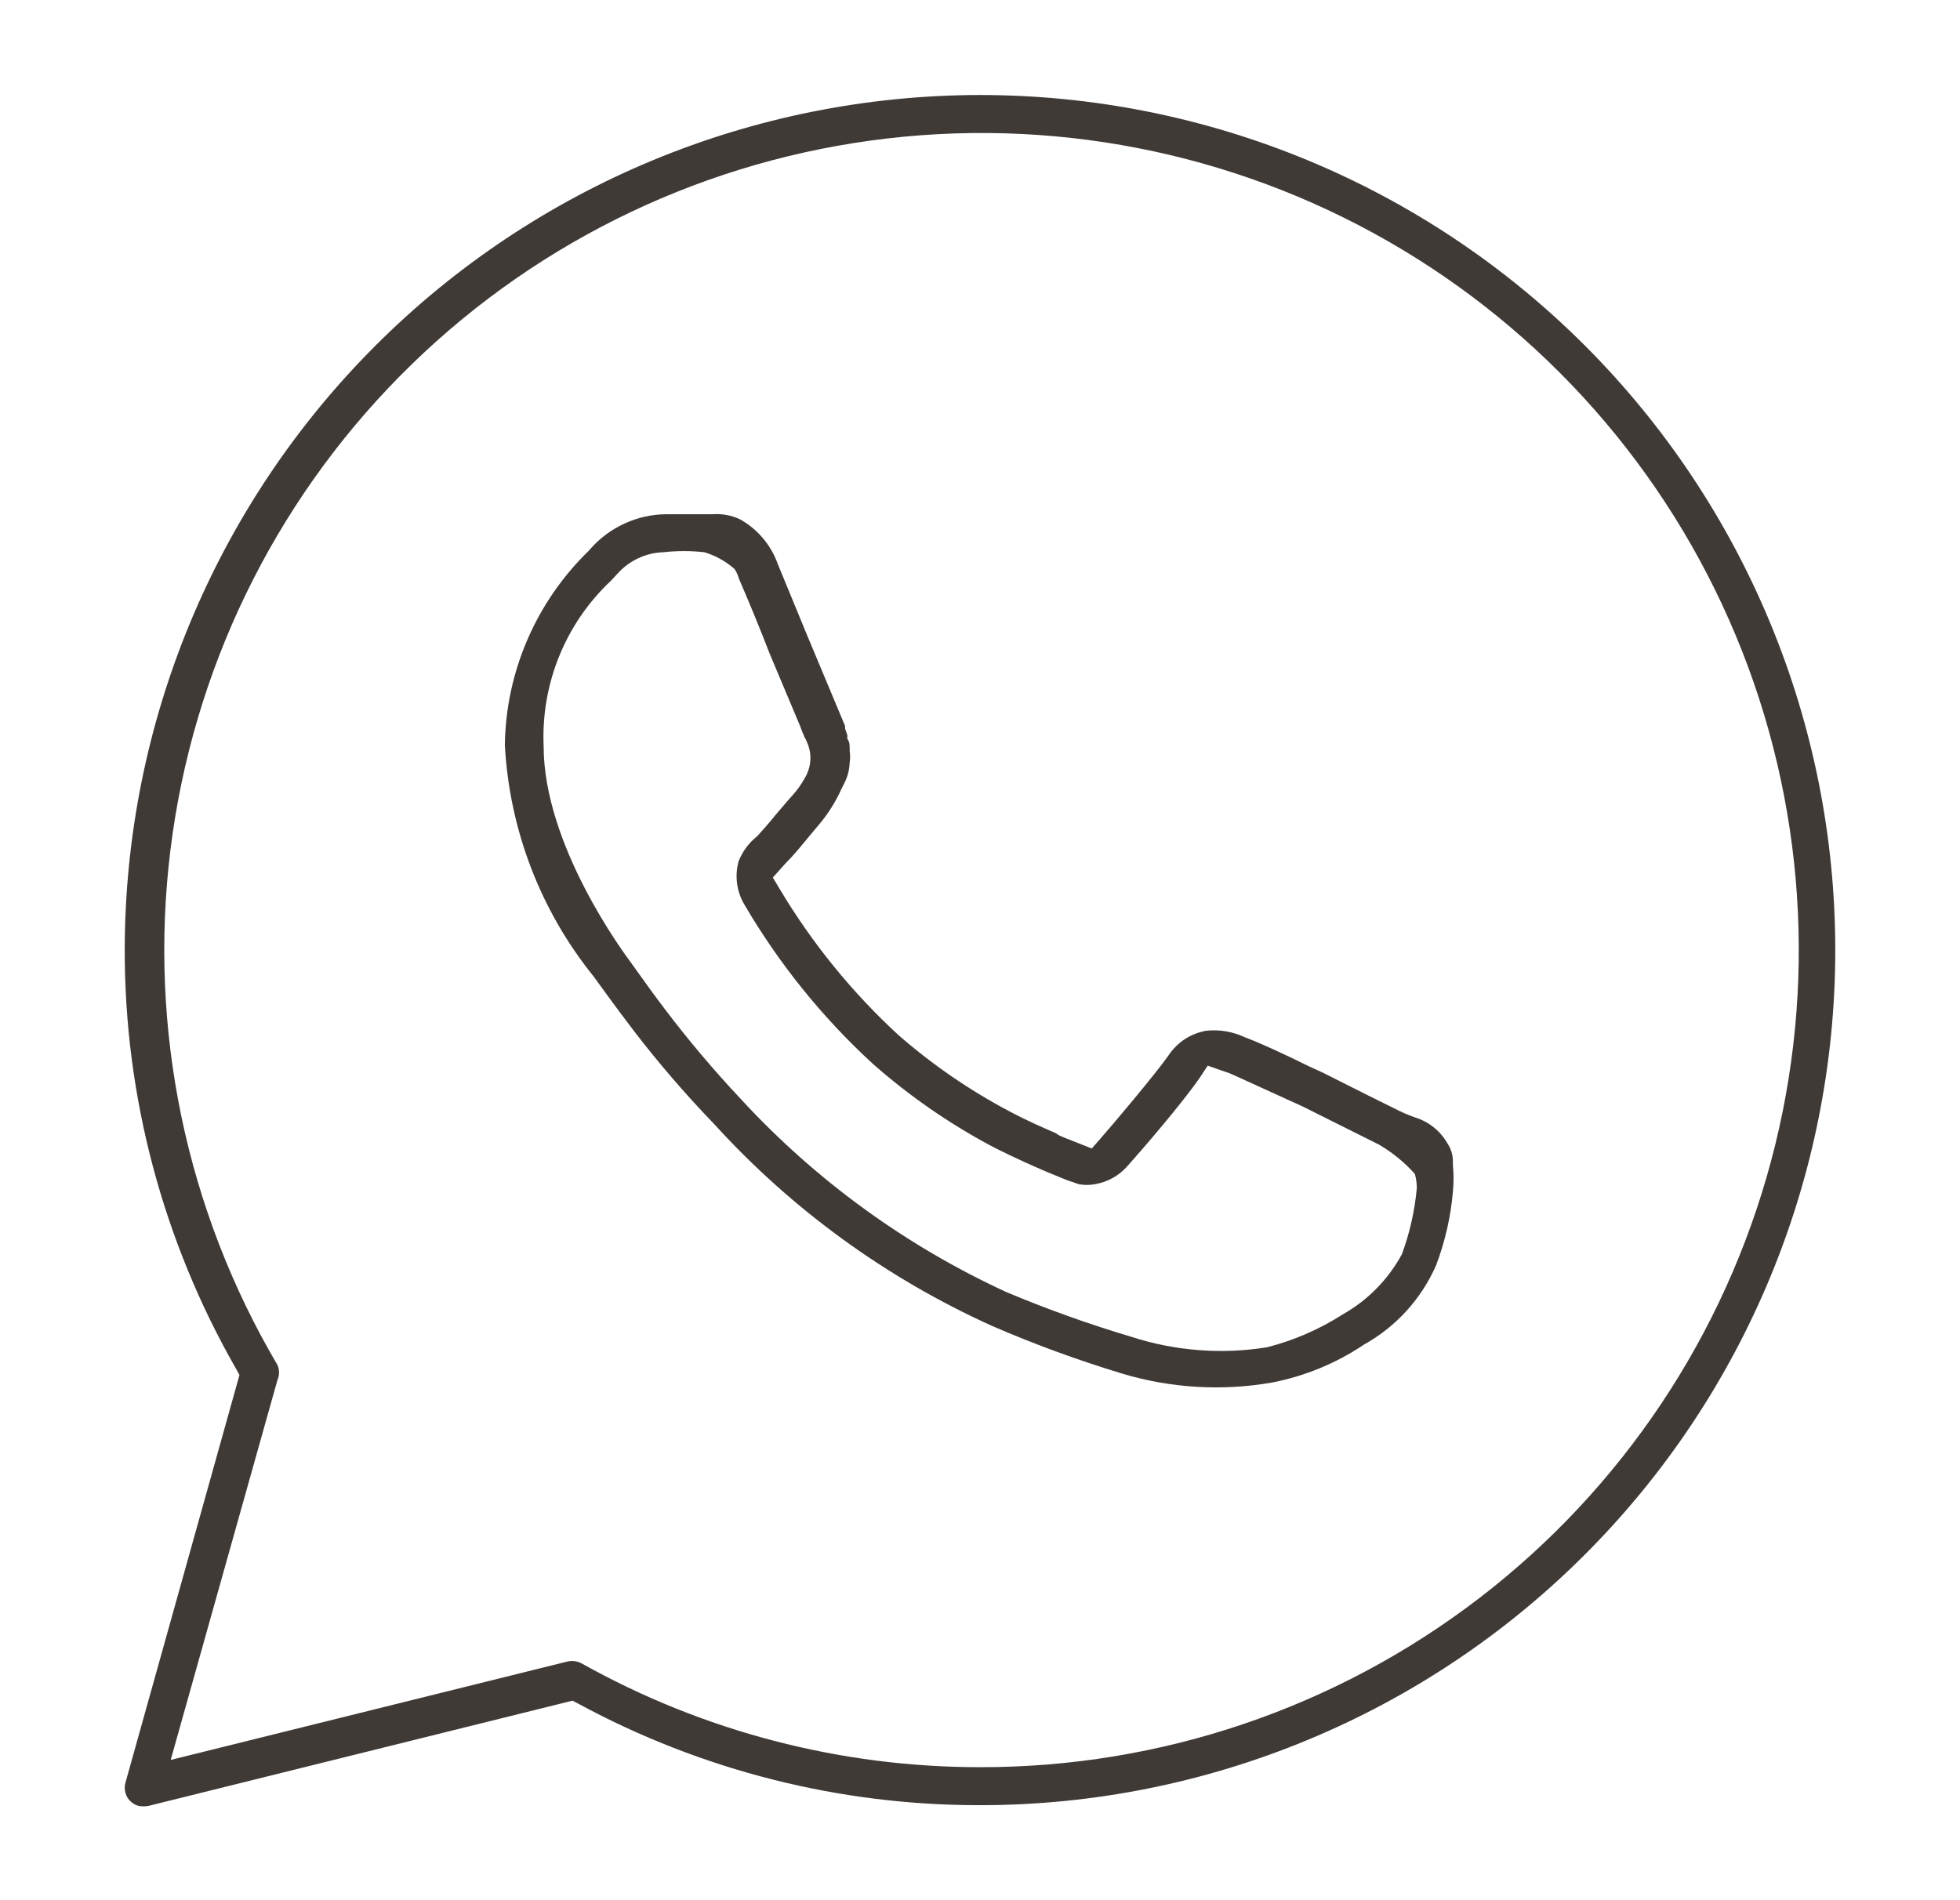
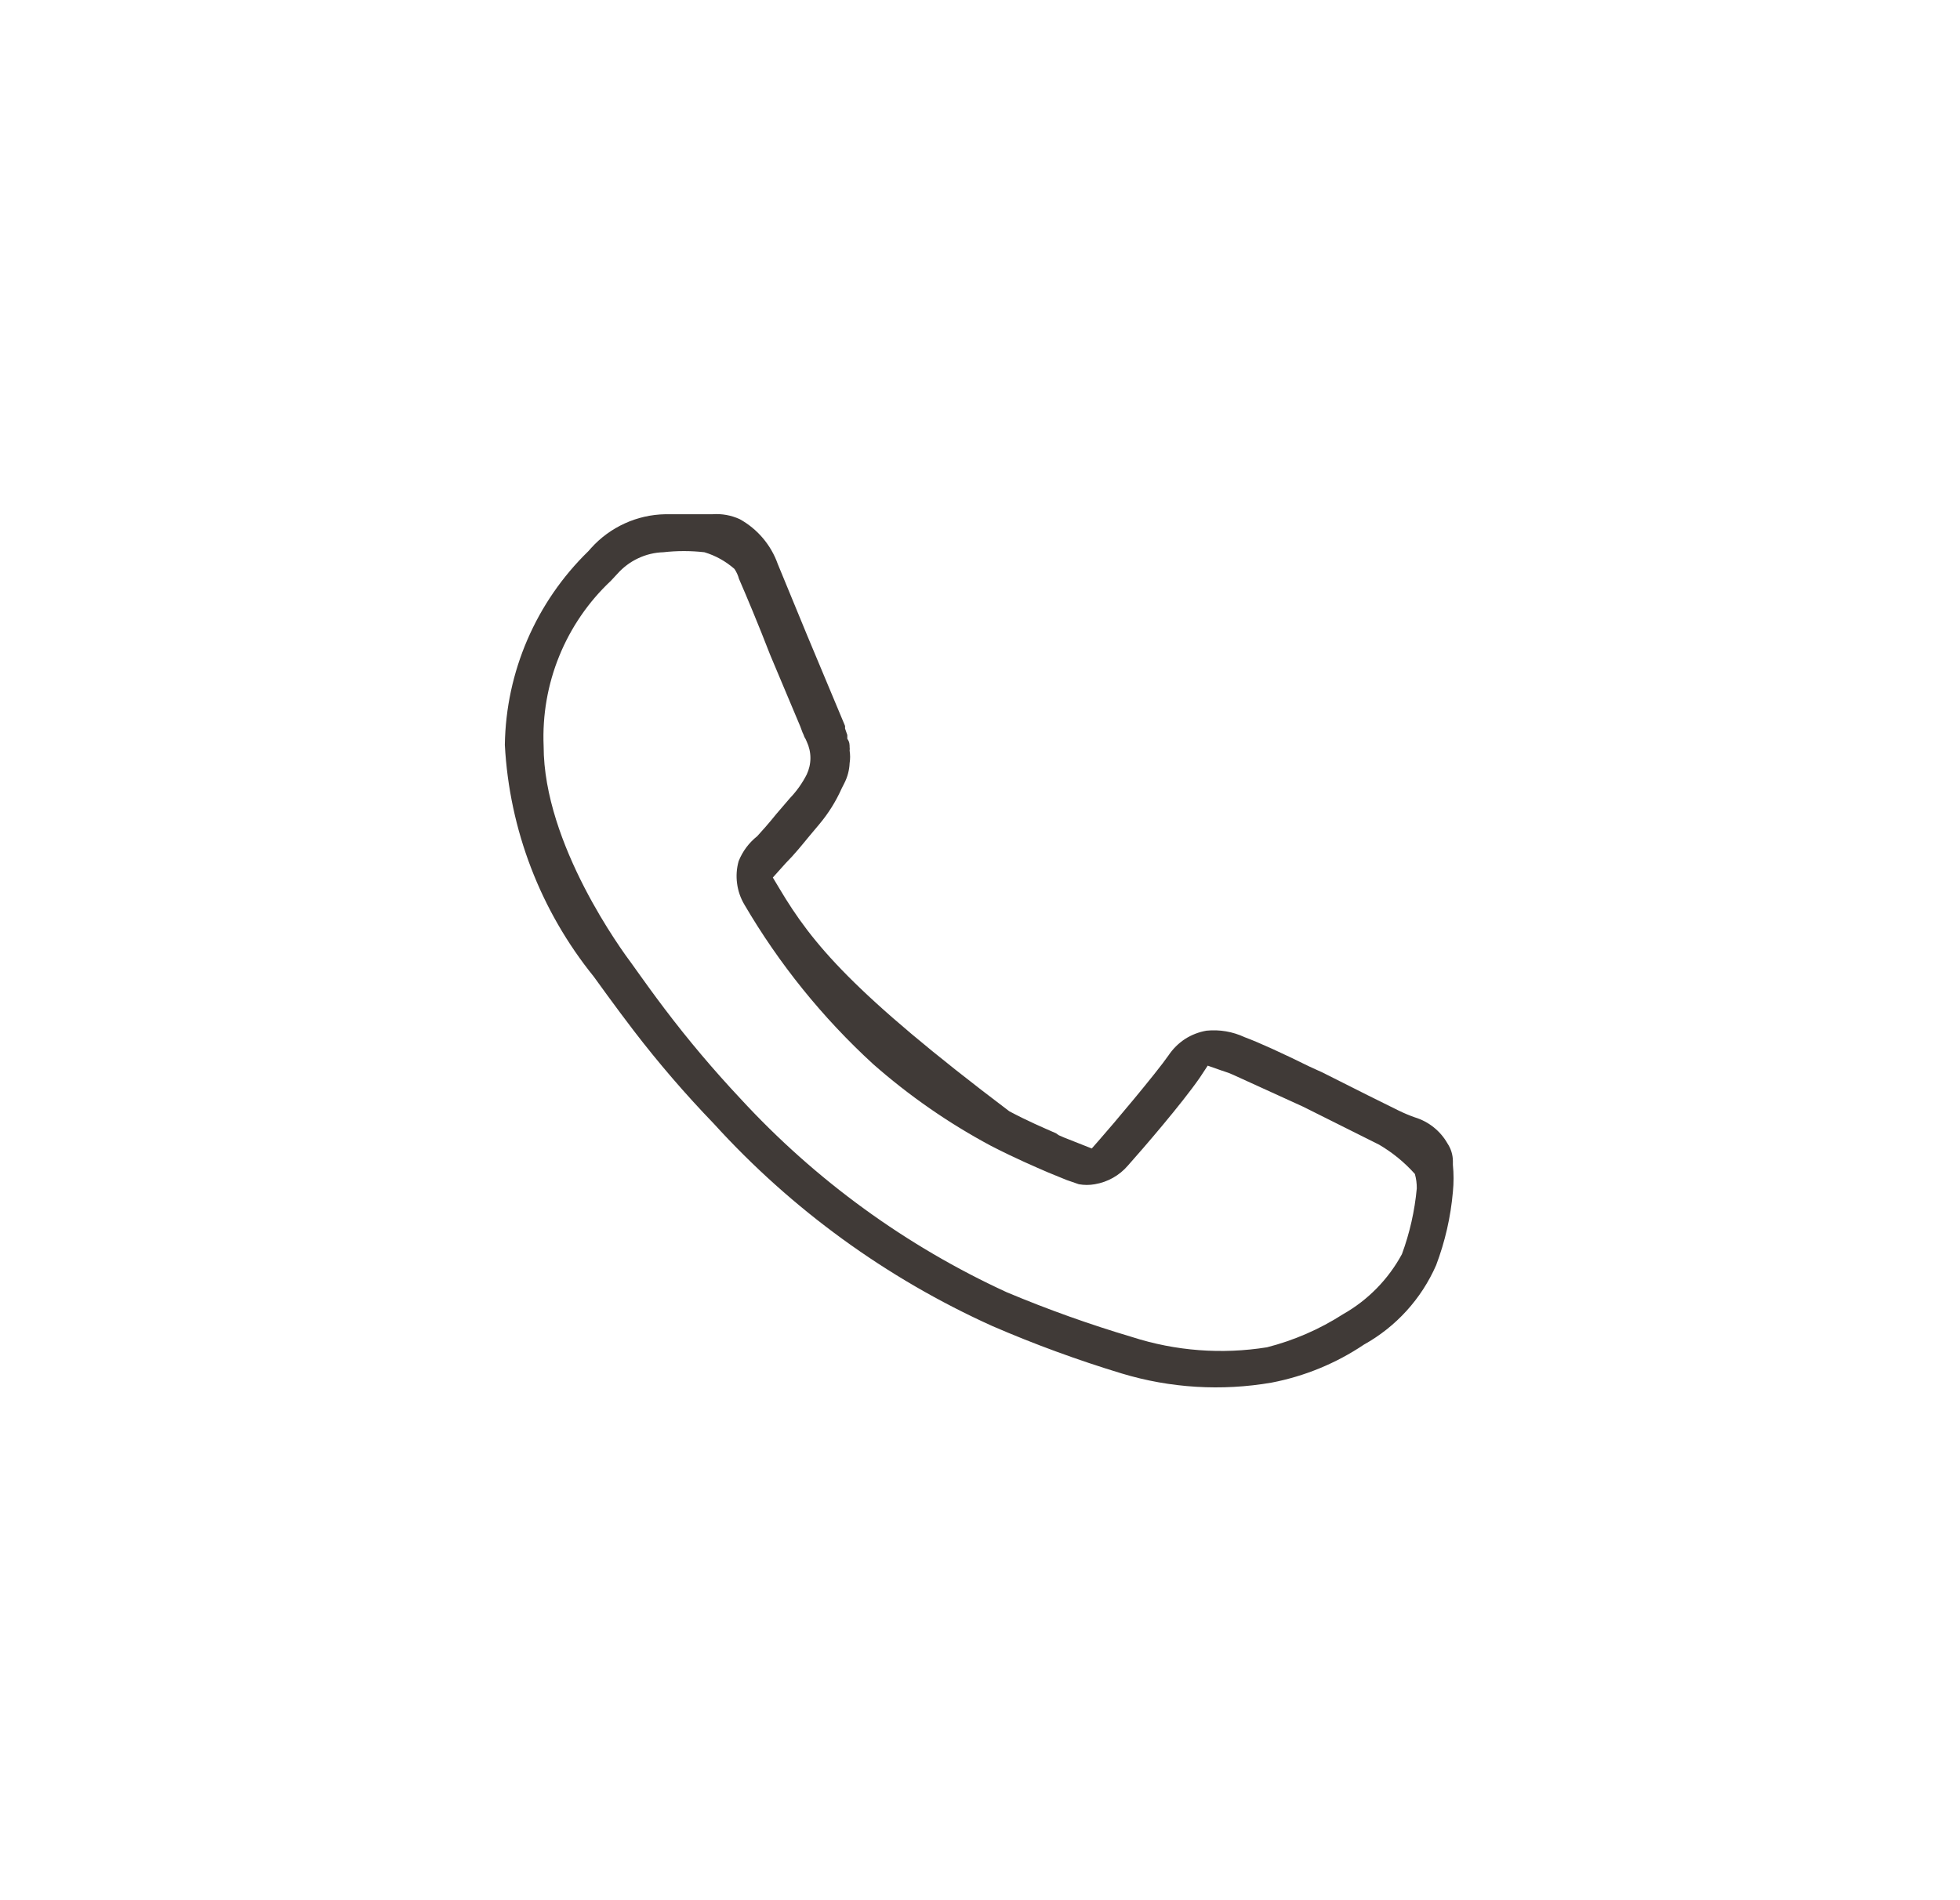
<svg xmlns="http://www.w3.org/2000/svg" width="33" height="32" viewBox="0 0 33 32" fill="none">
  <g id="icon-whatsapp">
-     <path id="Vector" d="M16.5 1.6C12.681 1.603 9.021 3.121 6.321 5.821C3.621 8.521 2.103 12.182 2.1 16C2.098 18.469 2.743 20.896 3.968 23.04L4.032 23.155L2.112 30.022C2.101 30.062 2.097 30.105 2.103 30.146C2.108 30.188 2.121 30.228 2.142 30.265C2.163 30.301 2.191 30.333 2.224 30.358C2.258 30.384 2.296 30.402 2.336 30.413C2.389 30.422 2.444 30.422 2.496 30.413L9.639 28.64L9.748 28.697C11.822 29.818 14.142 30.403 16.5 30.4C20.319 30.4 23.981 28.883 26.682 26.182C29.383 23.482 30.9 19.819 30.9 16C30.9 12.181 29.383 8.518 26.682 5.817C23.981 3.117 20.319 1.6 16.5 1.6ZM16.5 29.76C14.151 29.761 11.842 29.159 9.792 28.012C9.72 27.973 9.636 27.962 9.556 27.98L2.874 29.638L4.672 23.238C4.689 23.199 4.698 23.156 4.698 23.113C4.698 23.07 4.689 23.028 4.672 22.988C3.131 20.374 2.497 17.322 2.87 14.31C3.242 11.297 4.601 8.492 6.734 6.332C8.866 4.172 11.653 2.778 14.661 2.367C17.669 1.955 20.728 2.55 23.362 4.058C25.996 5.566 28.058 7.903 29.226 10.705C30.394 13.507 30.603 16.617 29.82 19.549C29.037 22.482 27.306 25.074 24.897 26.92C22.487 28.767 19.535 29.765 16.5 29.76Z" fill="#403A37" />
-     <path id="Vector_2" d="M23.822 18.817C23.728 18.784 23.636 18.745 23.546 18.701C23.348 18.605 22.798 18.33 22.266 18.061L22.055 17.965C21.601 17.741 21.198 17.556 20.954 17.466C20.755 17.373 20.534 17.335 20.314 17.357C20.185 17.379 20.061 17.427 19.951 17.498C19.841 17.57 19.747 17.664 19.674 17.773C19.47 18.068 18.721 18.957 18.516 19.188L18.382 19.341L17.914 19.156L17.825 19.117L17.78 19.085C17.562 18.989 17.306 18.881 16.993 18.714C16.325 18.361 15.7 17.931 15.13 17.434C14.347 16.714 13.672 15.884 13.127 14.97L13.012 14.778L13.23 14.535C13.377 14.388 13.505 14.228 13.626 14.081L13.793 13.882C13.946 13.7 14.073 13.498 14.17 13.28L14.215 13.191C14.269 13.086 14.3 12.97 14.305 12.852C14.316 12.782 14.316 12.71 14.305 12.64C14.308 12.621 14.308 12.602 14.305 12.583C14.305 12.544 14.305 12.493 14.266 12.442V12.378L14.228 12.269V12.225L13.588 10.695L13.095 9.498C12.981 9.177 12.753 8.908 12.455 8.743C12.311 8.677 12.152 8.648 11.994 8.66H11.201C10.965 8.664 10.732 8.717 10.518 8.815C10.303 8.913 10.111 9.054 9.953 9.229L9.908 9.28C9.025 10.139 8.518 11.313 8.5 12.544C8.576 13.971 9.1 15.337 9.998 16.448C9.998 16.448 10.375 16.973 10.67 17.357C11.09 17.905 11.541 18.428 12.02 18.925C13.332 20.369 14.927 21.527 16.705 22.33C17.416 22.638 18.145 22.905 18.887 23.13C19.704 23.377 20.568 23.429 21.409 23.284C21.965 23.177 22.494 22.96 22.964 22.644C23.505 22.343 23.932 21.873 24.18 21.306C24.33 20.909 24.425 20.494 24.462 20.071C24.477 19.92 24.477 19.767 24.462 19.616V19.552C24.461 19.448 24.43 19.345 24.372 19.258C24.252 19.046 24.055 18.888 23.822 18.817ZM23.854 20.013C23.819 20.392 23.735 20.764 23.604 21.12C23.375 21.544 23.031 21.895 22.612 22.132C22.218 22.385 21.786 22.573 21.332 22.689C20.572 22.811 19.793 22.752 19.06 22.516C18.343 22.303 17.638 22.051 16.948 21.761C15.254 20.982 13.731 19.875 12.468 18.503C12.015 18.02 11.587 17.514 11.188 16.986C10.99 16.724 10.862 16.544 10.766 16.41L10.638 16.231C10.484 16.026 9.153 14.221 9.153 12.564C9.131 12.046 9.22 11.529 9.416 11.048C9.611 10.568 9.908 10.135 10.286 9.78L10.394 9.664C10.492 9.554 10.611 9.464 10.744 9.402C10.877 9.339 11.022 9.304 11.169 9.3C11.399 9.274 11.63 9.274 11.86 9.3C12.047 9.356 12.219 9.452 12.366 9.581C12.4 9.632 12.426 9.688 12.442 9.748C12.57 10.042 12.769 10.516 12.967 11.028L13.473 12.231L13.511 12.333C13.524 12.358 13.534 12.384 13.543 12.41C13.559 12.434 13.571 12.46 13.582 12.487C13.623 12.574 13.645 12.669 13.645 12.765C13.645 12.862 13.623 12.957 13.582 13.044C13.508 13.189 13.413 13.323 13.3 13.441L13.07 13.709C12.942 13.869 12.82 14.004 12.75 14.081C12.61 14.192 12.502 14.337 12.436 14.503C12.402 14.625 12.393 14.752 12.41 14.877C12.426 15.003 12.468 15.124 12.532 15.232C13.117 16.232 13.848 17.138 14.702 17.921C15.308 18.454 15.973 18.916 16.686 19.297C17.095 19.508 17.441 19.655 17.646 19.744L17.959 19.872L18.164 19.943C18.253 19.959 18.344 19.959 18.433 19.943C18.649 19.907 18.847 19.796 18.99 19.629C19.252 19.335 19.892 18.593 20.199 18.151L20.334 17.946L20.57 18.029L20.686 18.068L20.762 18.1L21.94 18.637L23.22 19.277C23.445 19.409 23.648 19.575 23.822 19.77C23.844 19.849 23.855 19.931 23.854 20.013Z" fill="#403A37" />
+     <path id="Vector_2" d="M23.822 18.817C23.728 18.784 23.636 18.745 23.546 18.701C23.348 18.605 22.798 18.33 22.266 18.061L22.055 17.965C21.601 17.741 21.198 17.556 20.954 17.466C20.755 17.373 20.534 17.335 20.314 17.357C20.185 17.379 20.061 17.427 19.951 17.498C19.841 17.57 19.747 17.664 19.674 17.773C19.47 18.068 18.721 18.957 18.516 19.188L18.382 19.341L17.914 19.156L17.825 19.117L17.78 19.085C17.562 18.989 17.306 18.881 16.993 18.714C14.347 16.714 13.672 15.884 13.127 14.97L13.012 14.778L13.23 14.535C13.377 14.388 13.505 14.228 13.626 14.081L13.793 13.882C13.946 13.7 14.073 13.498 14.17 13.28L14.215 13.191C14.269 13.086 14.3 12.97 14.305 12.852C14.316 12.782 14.316 12.71 14.305 12.64C14.308 12.621 14.308 12.602 14.305 12.583C14.305 12.544 14.305 12.493 14.266 12.442V12.378L14.228 12.269V12.225L13.588 10.695L13.095 9.498C12.981 9.177 12.753 8.908 12.455 8.743C12.311 8.677 12.152 8.648 11.994 8.66H11.201C10.965 8.664 10.732 8.717 10.518 8.815C10.303 8.913 10.111 9.054 9.953 9.229L9.908 9.28C9.025 10.139 8.518 11.313 8.5 12.544C8.576 13.971 9.1 15.337 9.998 16.448C9.998 16.448 10.375 16.973 10.67 17.357C11.09 17.905 11.541 18.428 12.02 18.925C13.332 20.369 14.927 21.527 16.705 22.33C17.416 22.638 18.145 22.905 18.887 23.13C19.704 23.377 20.568 23.429 21.409 23.284C21.965 23.177 22.494 22.96 22.964 22.644C23.505 22.343 23.932 21.873 24.18 21.306C24.33 20.909 24.425 20.494 24.462 20.071C24.477 19.92 24.477 19.767 24.462 19.616V19.552C24.461 19.448 24.43 19.345 24.372 19.258C24.252 19.046 24.055 18.888 23.822 18.817ZM23.854 20.013C23.819 20.392 23.735 20.764 23.604 21.12C23.375 21.544 23.031 21.895 22.612 22.132C22.218 22.385 21.786 22.573 21.332 22.689C20.572 22.811 19.793 22.752 19.06 22.516C18.343 22.303 17.638 22.051 16.948 21.761C15.254 20.982 13.731 19.875 12.468 18.503C12.015 18.02 11.587 17.514 11.188 16.986C10.99 16.724 10.862 16.544 10.766 16.41L10.638 16.231C10.484 16.026 9.153 14.221 9.153 12.564C9.131 12.046 9.22 11.529 9.416 11.048C9.611 10.568 9.908 10.135 10.286 9.78L10.394 9.664C10.492 9.554 10.611 9.464 10.744 9.402C10.877 9.339 11.022 9.304 11.169 9.3C11.399 9.274 11.63 9.274 11.86 9.3C12.047 9.356 12.219 9.452 12.366 9.581C12.4 9.632 12.426 9.688 12.442 9.748C12.57 10.042 12.769 10.516 12.967 11.028L13.473 12.231L13.511 12.333C13.524 12.358 13.534 12.384 13.543 12.41C13.559 12.434 13.571 12.46 13.582 12.487C13.623 12.574 13.645 12.669 13.645 12.765C13.645 12.862 13.623 12.957 13.582 13.044C13.508 13.189 13.413 13.323 13.3 13.441L13.07 13.709C12.942 13.869 12.82 14.004 12.75 14.081C12.61 14.192 12.502 14.337 12.436 14.503C12.402 14.625 12.393 14.752 12.41 14.877C12.426 15.003 12.468 15.124 12.532 15.232C13.117 16.232 13.848 17.138 14.702 17.921C15.308 18.454 15.973 18.916 16.686 19.297C17.095 19.508 17.441 19.655 17.646 19.744L17.959 19.872L18.164 19.943C18.253 19.959 18.344 19.959 18.433 19.943C18.649 19.907 18.847 19.796 18.99 19.629C19.252 19.335 19.892 18.593 20.199 18.151L20.334 17.946L20.57 18.029L20.686 18.068L20.762 18.1L21.94 18.637L23.22 19.277C23.445 19.409 23.648 19.575 23.822 19.77C23.844 19.849 23.855 19.931 23.854 20.013Z" fill="#403A37" />
  </g>
</svg>